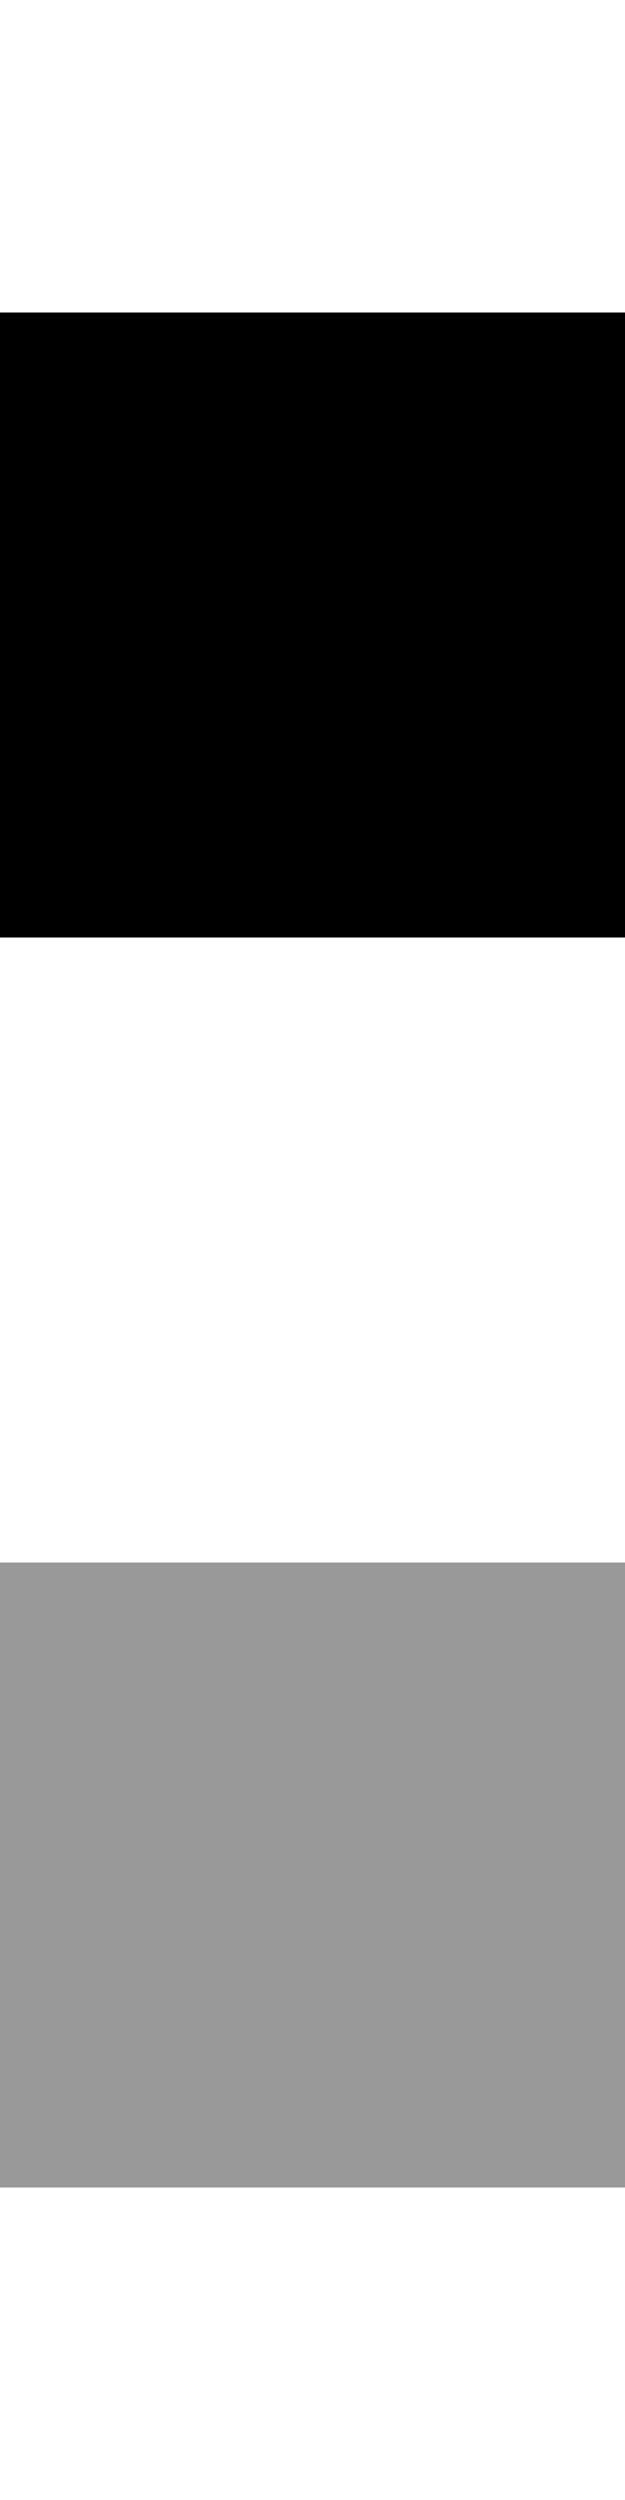
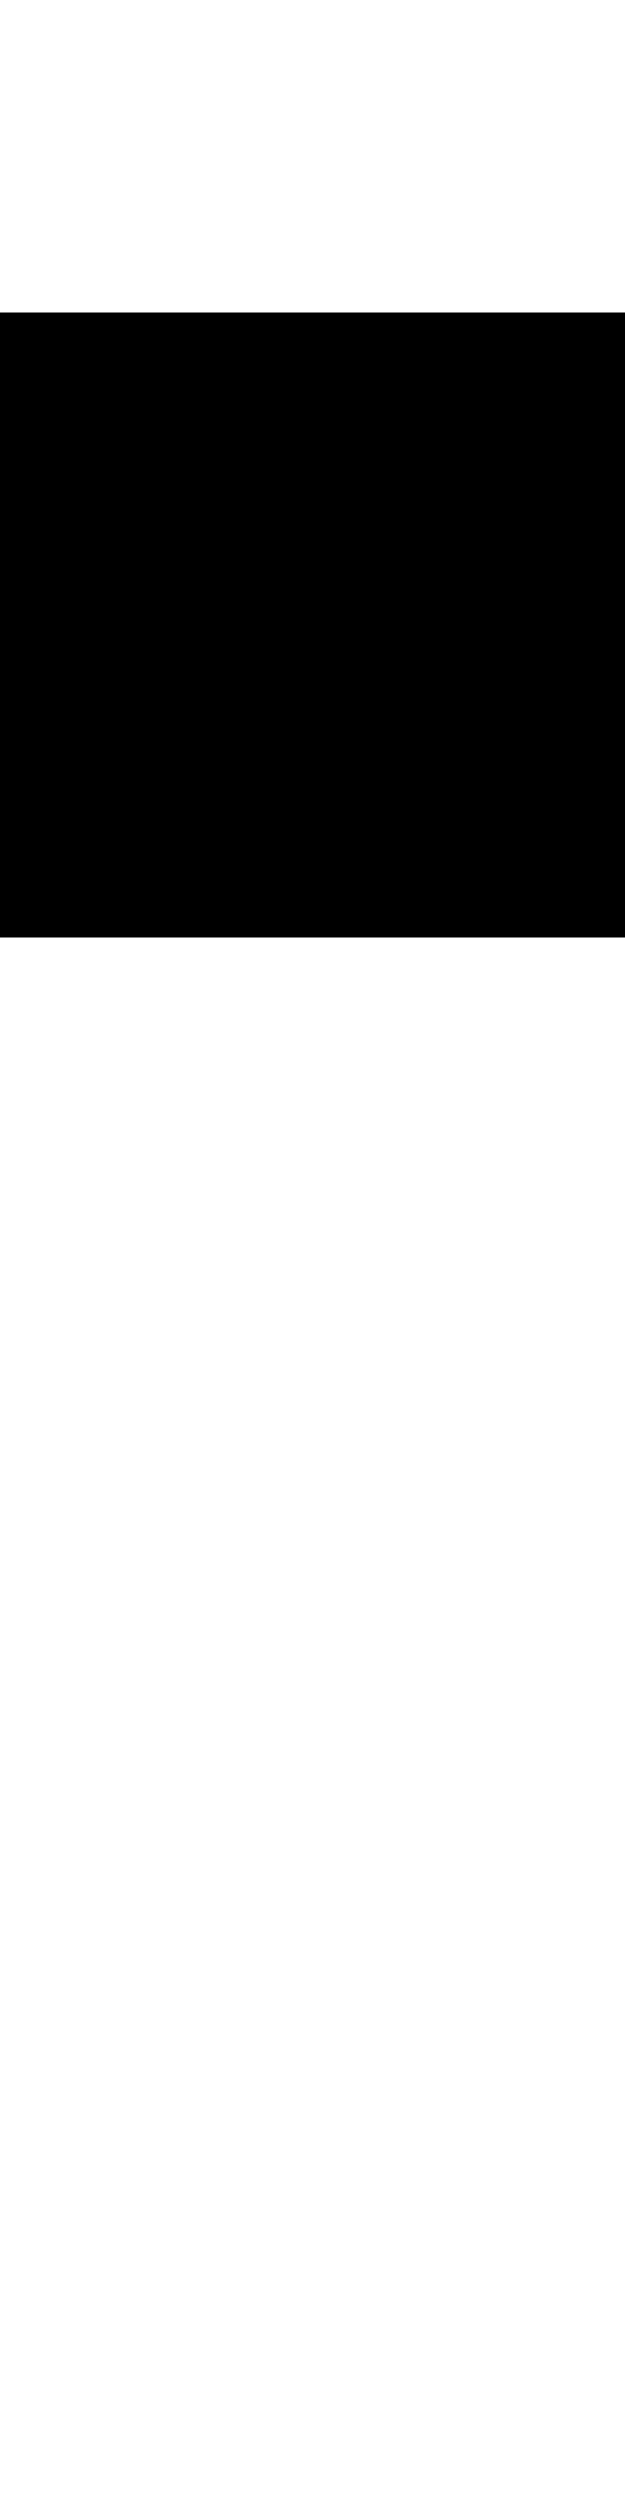
<svg xmlns="http://www.w3.org/2000/svg" viewBox="0 0 128 512">
-   <path style="fill:currentColor;opacity:.4" d="M0 320l128 0 0 128-128 0 0-128z" />
  <path style="fill:currentColor;opacity:1" d="M0 64l128 0 0 128-128 0 0-128z" />
</svg>